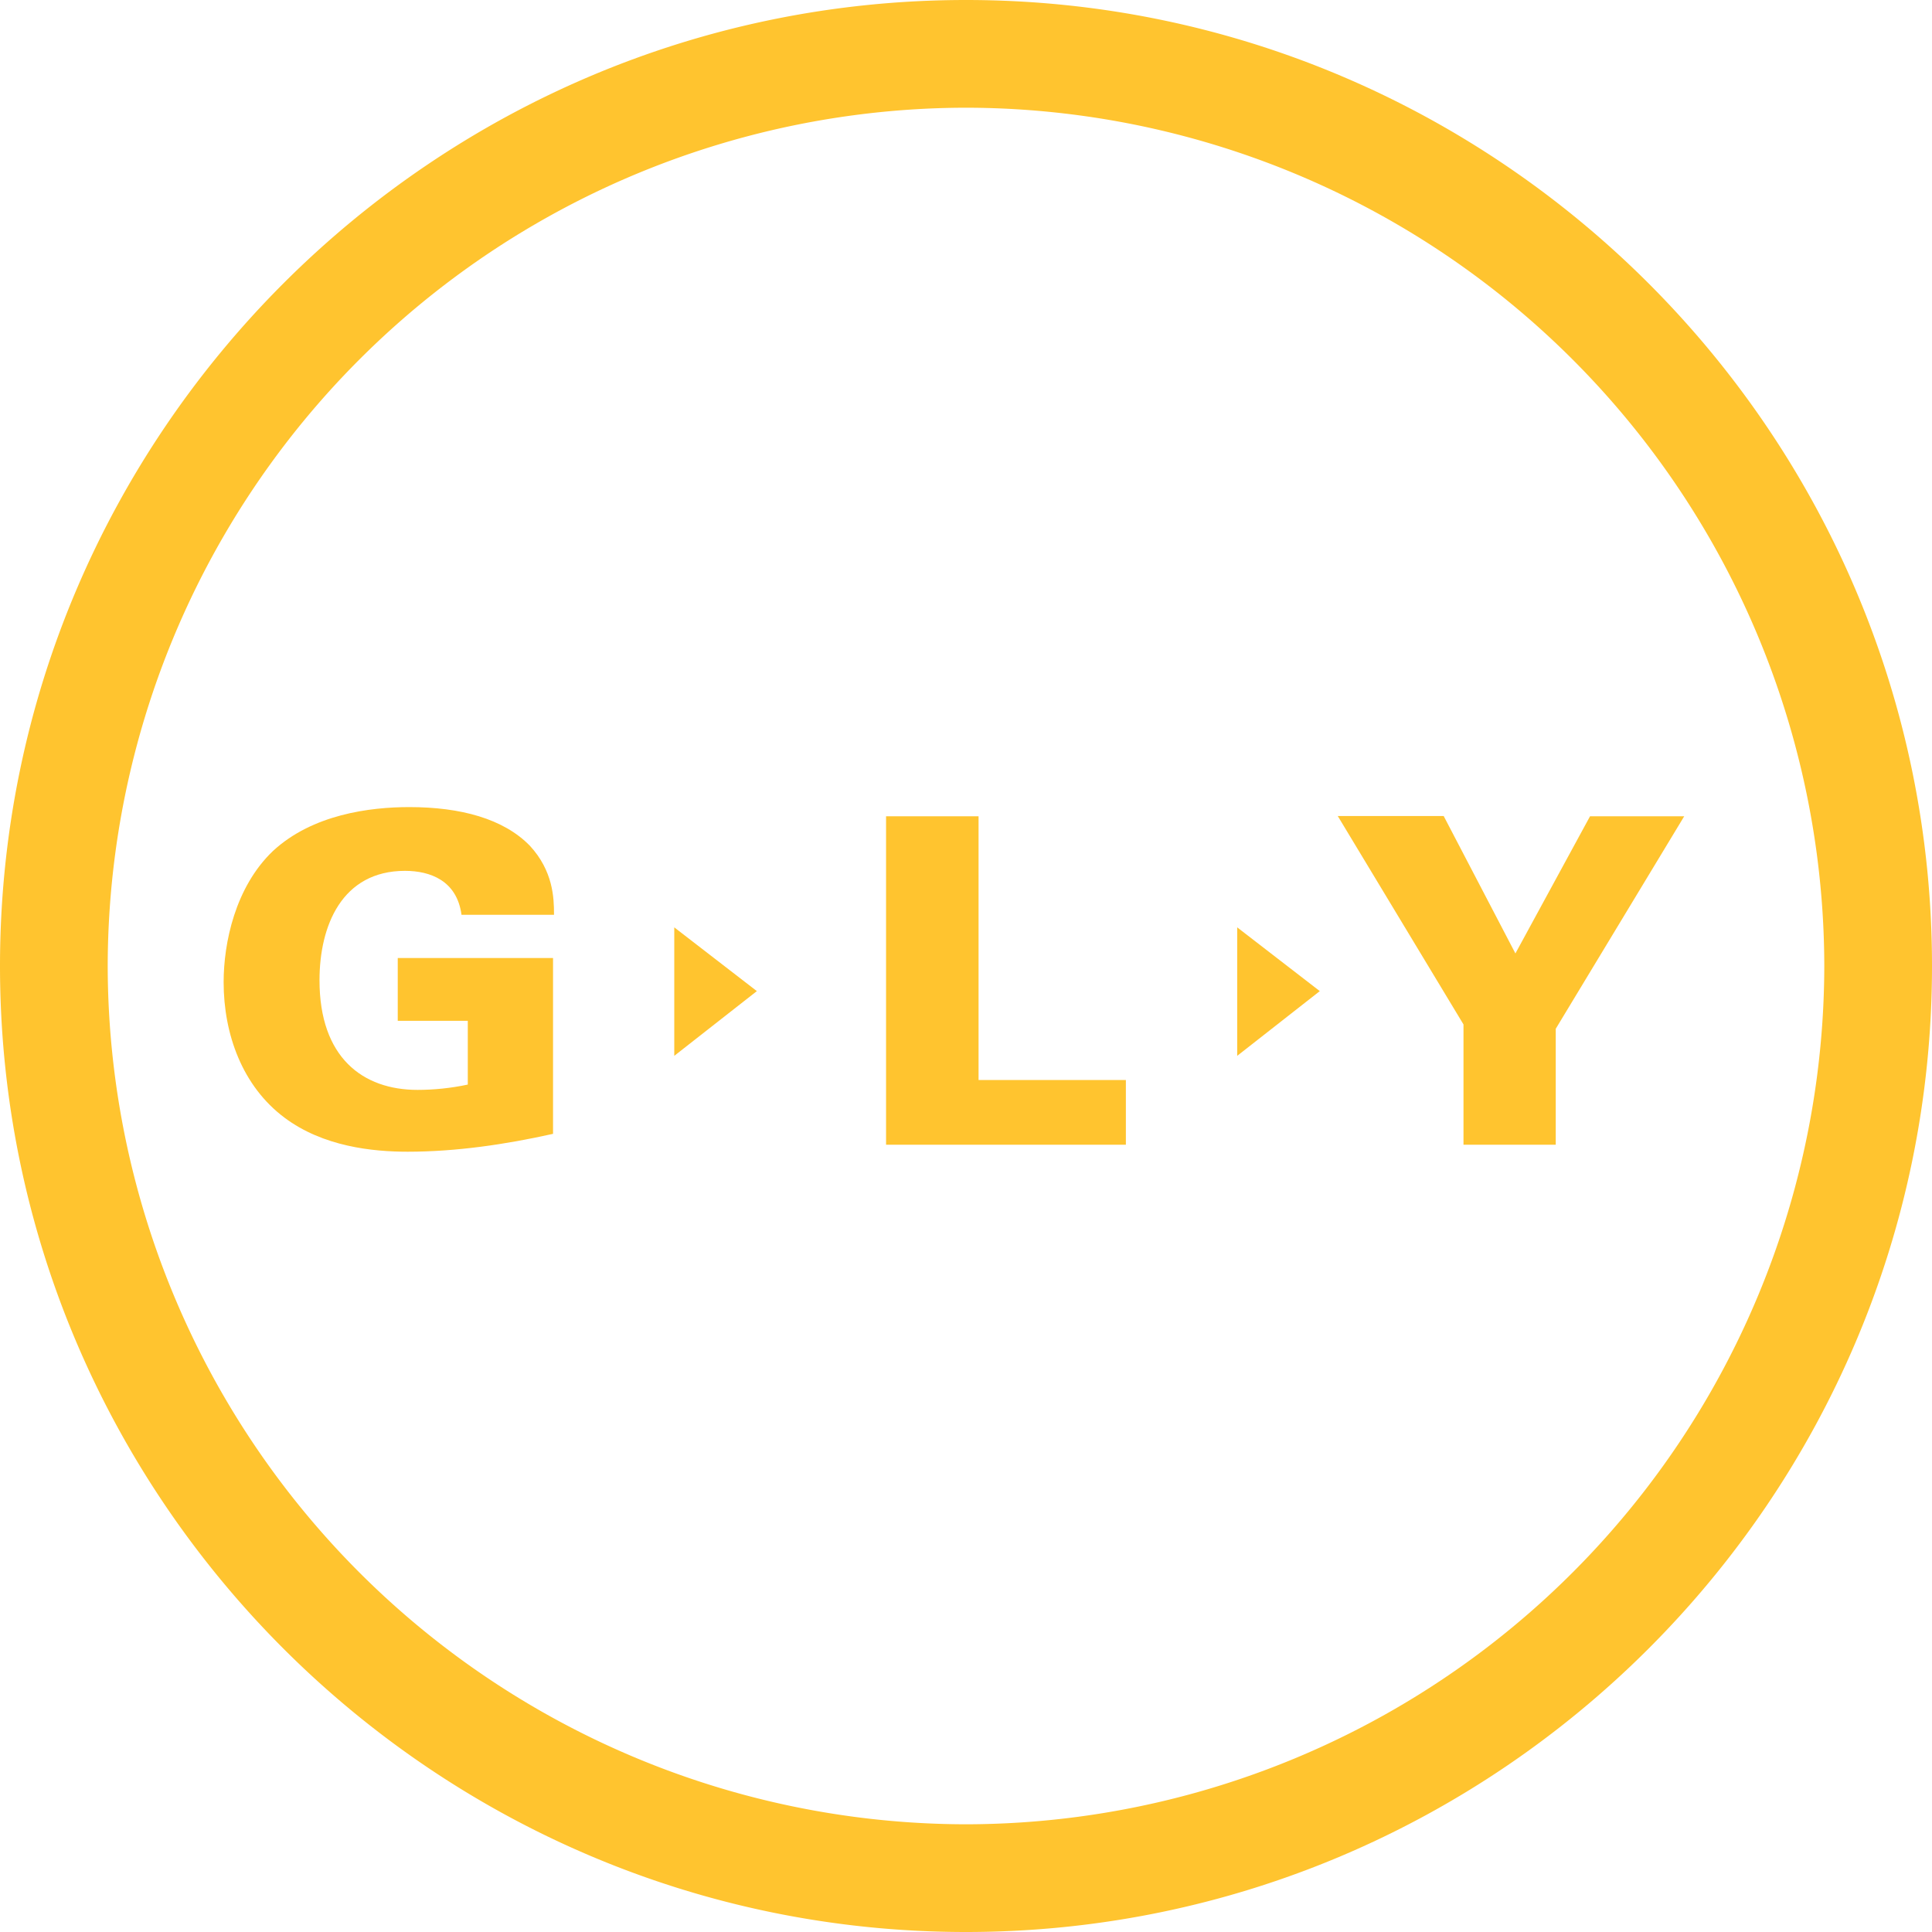
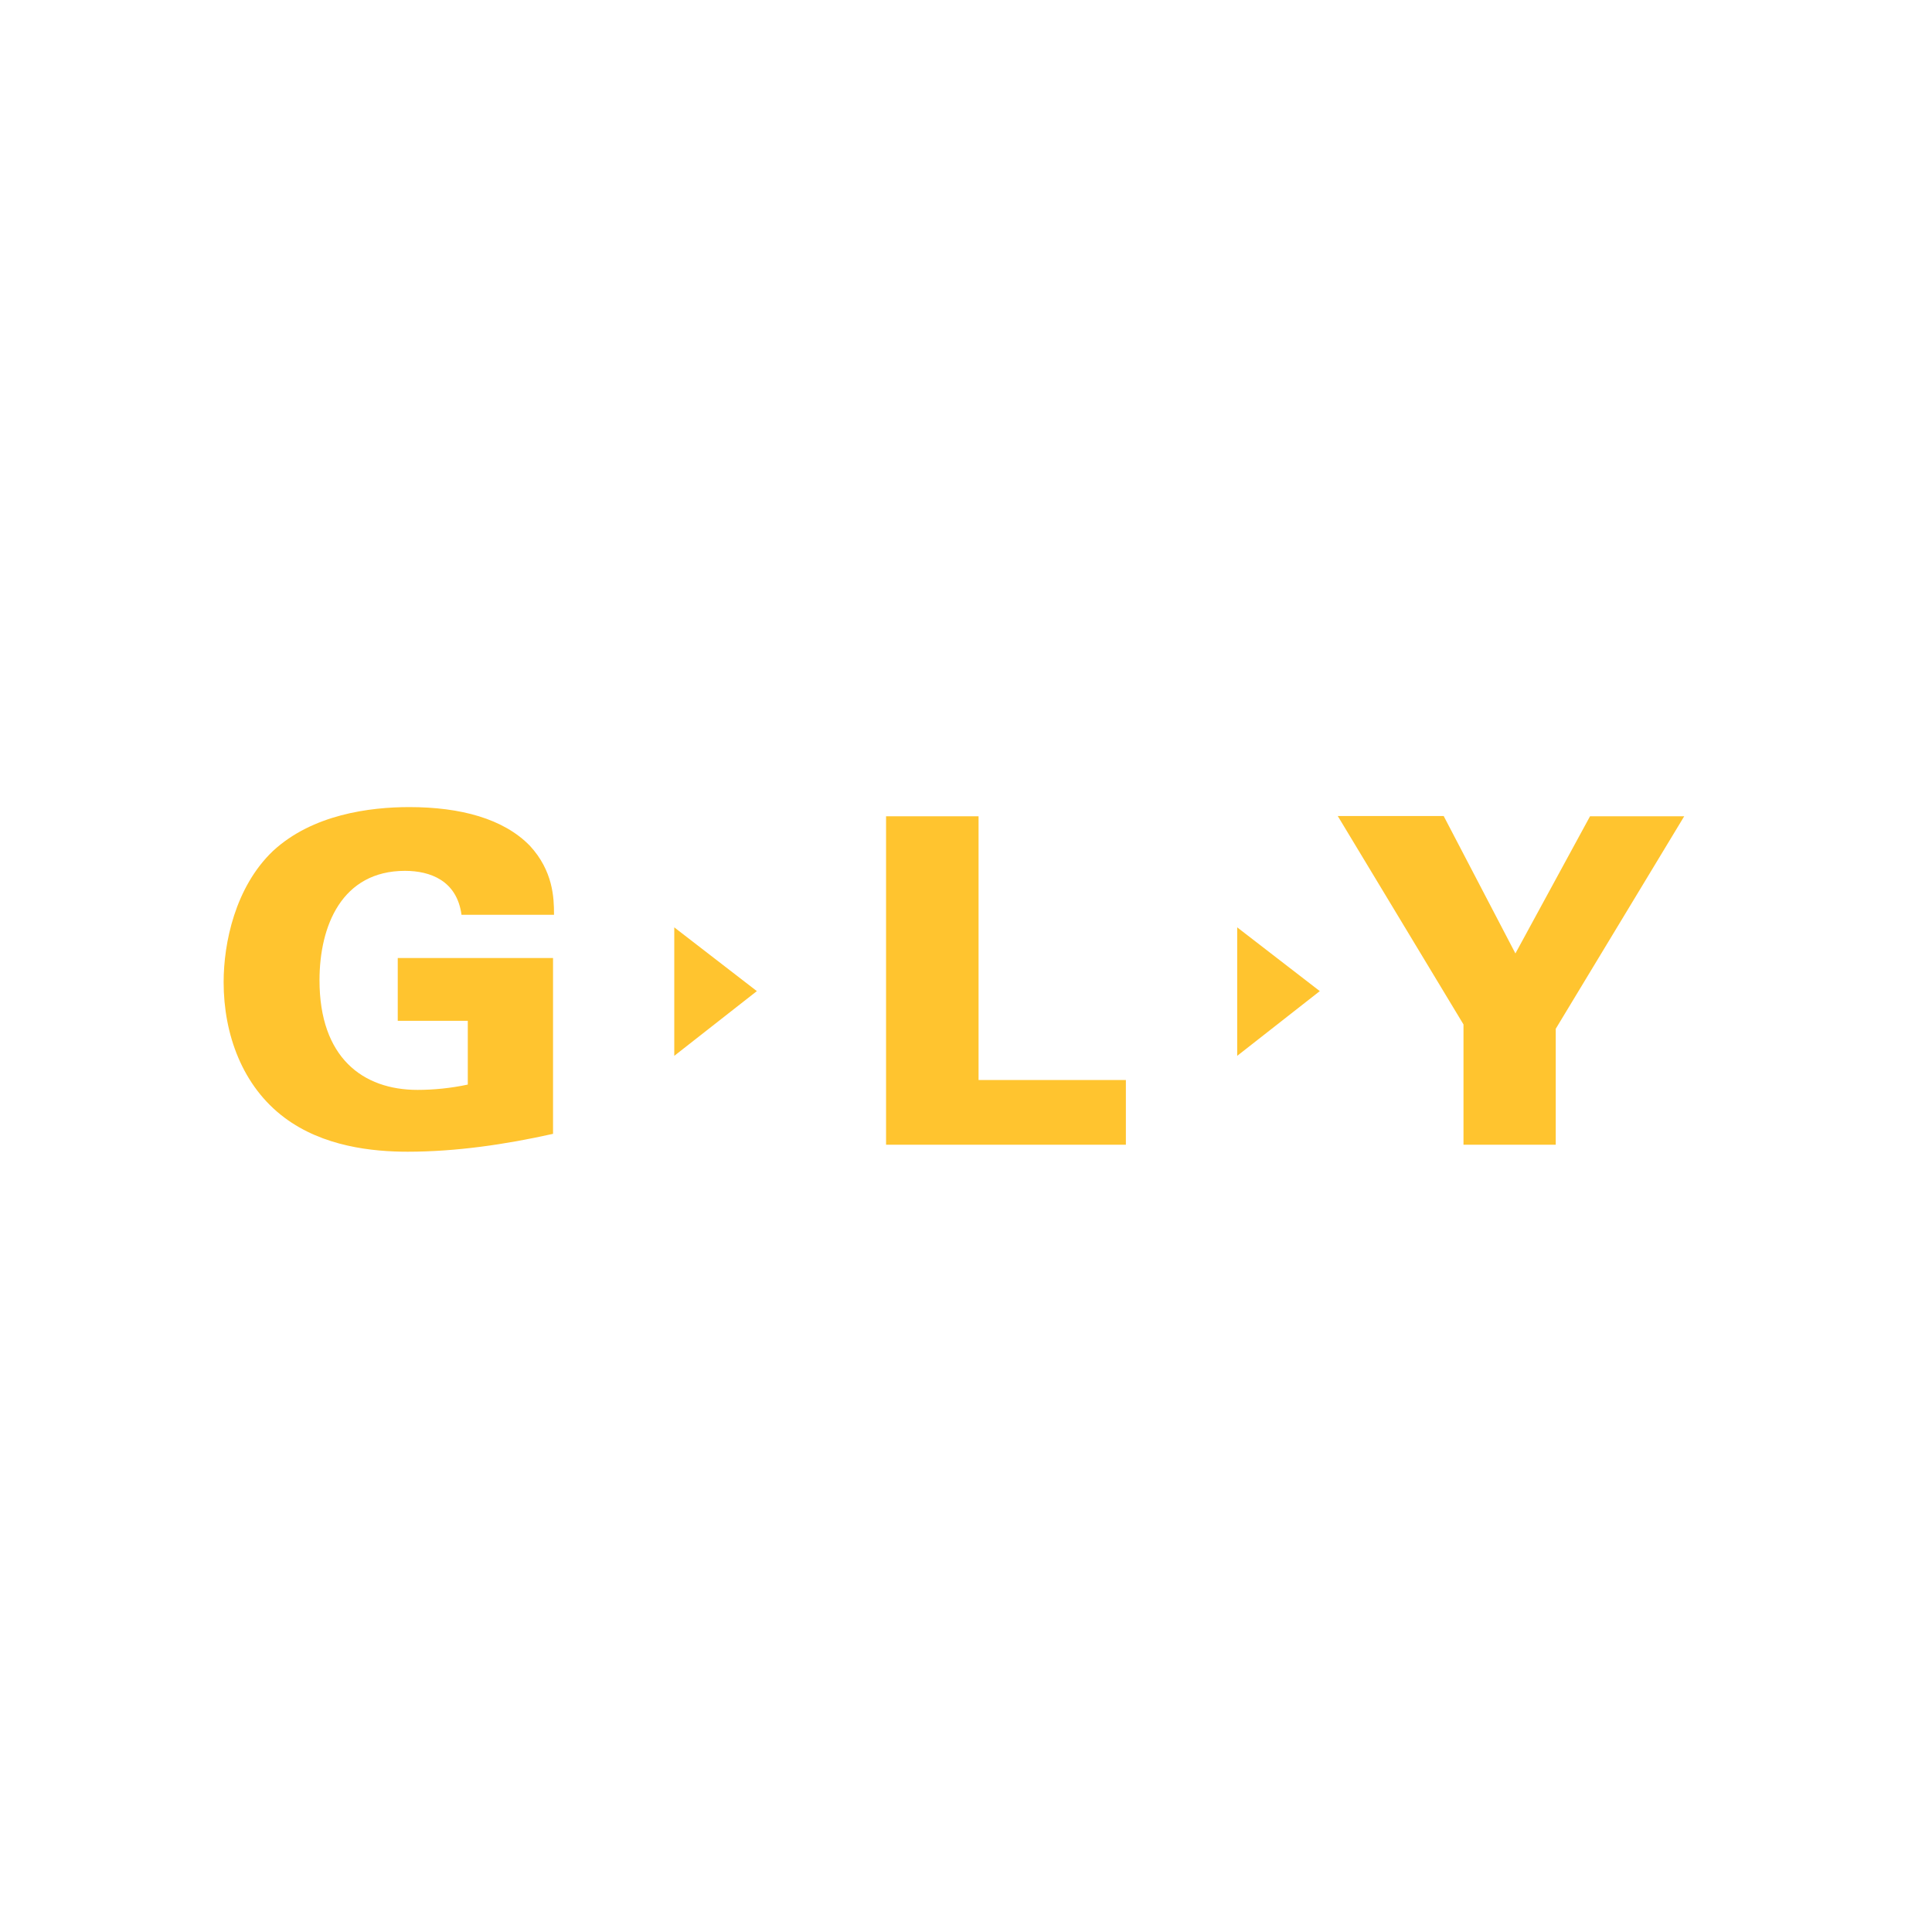
<svg xmlns="http://www.w3.org/2000/svg" class="main-nav__logo" fill="none" viewBox="0 0 80 80" aria-hidden="false" width="60" height="60">
-   <path d="M40 80C17.96 80 0 62.04 0 40S17.96 0 40 0s40 17.96 40 40-17.96 40-40 40Zm0-75.54A35.59 35.59 0 0 0 4.46 40 35.59 35.59 0 0 0 40 75.54 35.59 35.59 0 0 0 75.54 40 35.59 35.59 0 0 0 40 4.46Z" fill="#FFC42F" />
  <path d="M22.94 37.84c0-.67-.04-1.78-1-2.82-1.09-1.12-2.87-1.6-4.99-1.6-1.63 0-4.01.3-5.65 1.82-1.56 1.49-2.04 3.8-2.04 5.43 0 2.16.78 4.31 2.52 5.61 1.6 1.2 3.65 1.41 5.1 1.41 2 0 4.05-.3 6.02-.74v-7.28h-6.43v2.6h2.9v2.64c-.7.15-1.42.22-2.08.22-2.27 0-4.06-1.34-4.06-4.54 0-2.26.93-4.53 3.54-4.53 1.04 0 2.15.4 2.34 1.82h3.83v-.04ZM36.7 47.4h9.92v-2.68h-6.1V33.8h-3.83v13.6ZM55.4 33.8l5.2 8.62v4.98h3.82v-4.8l5.32-8.8h-3.9l-3.09 5.68-2.97-5.69h-4.39ZM27.92 43.72V38.4l3.42 2.64-3.42 2.68ZM51.23 43.72V38.4l3.42 2.64-3.42 2.68Z" fill="#FFC42F" />
</svg>